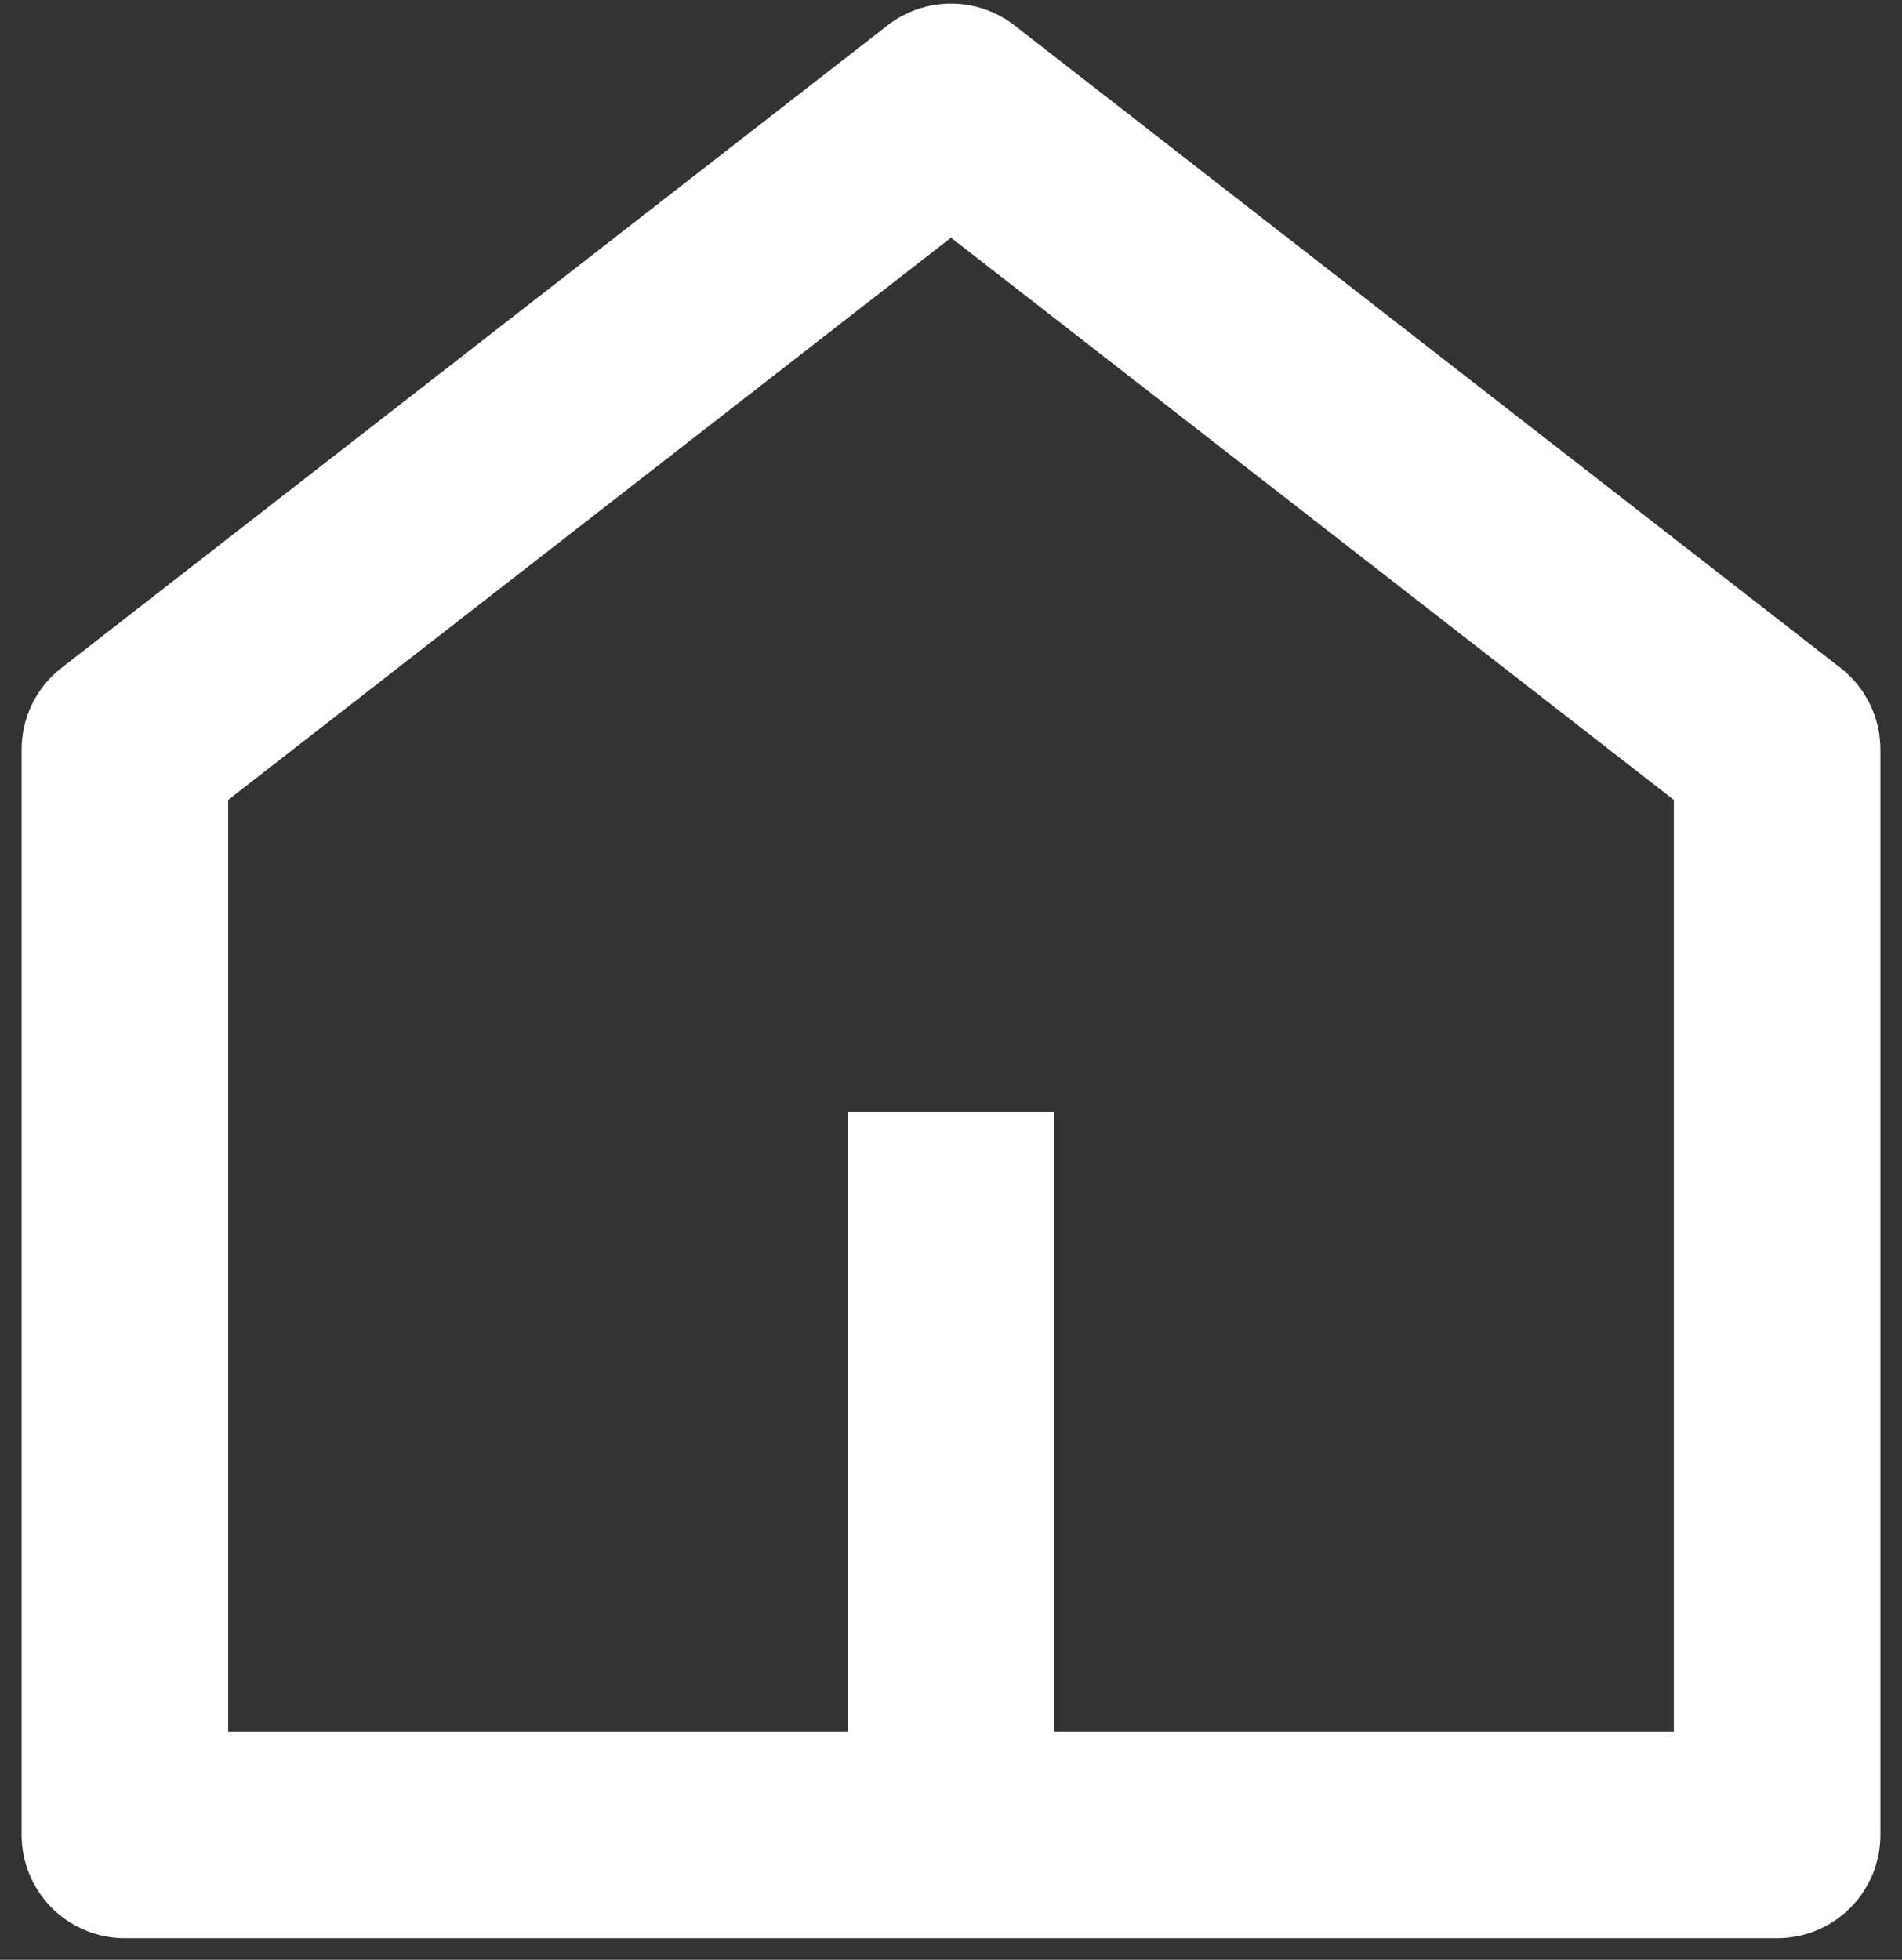
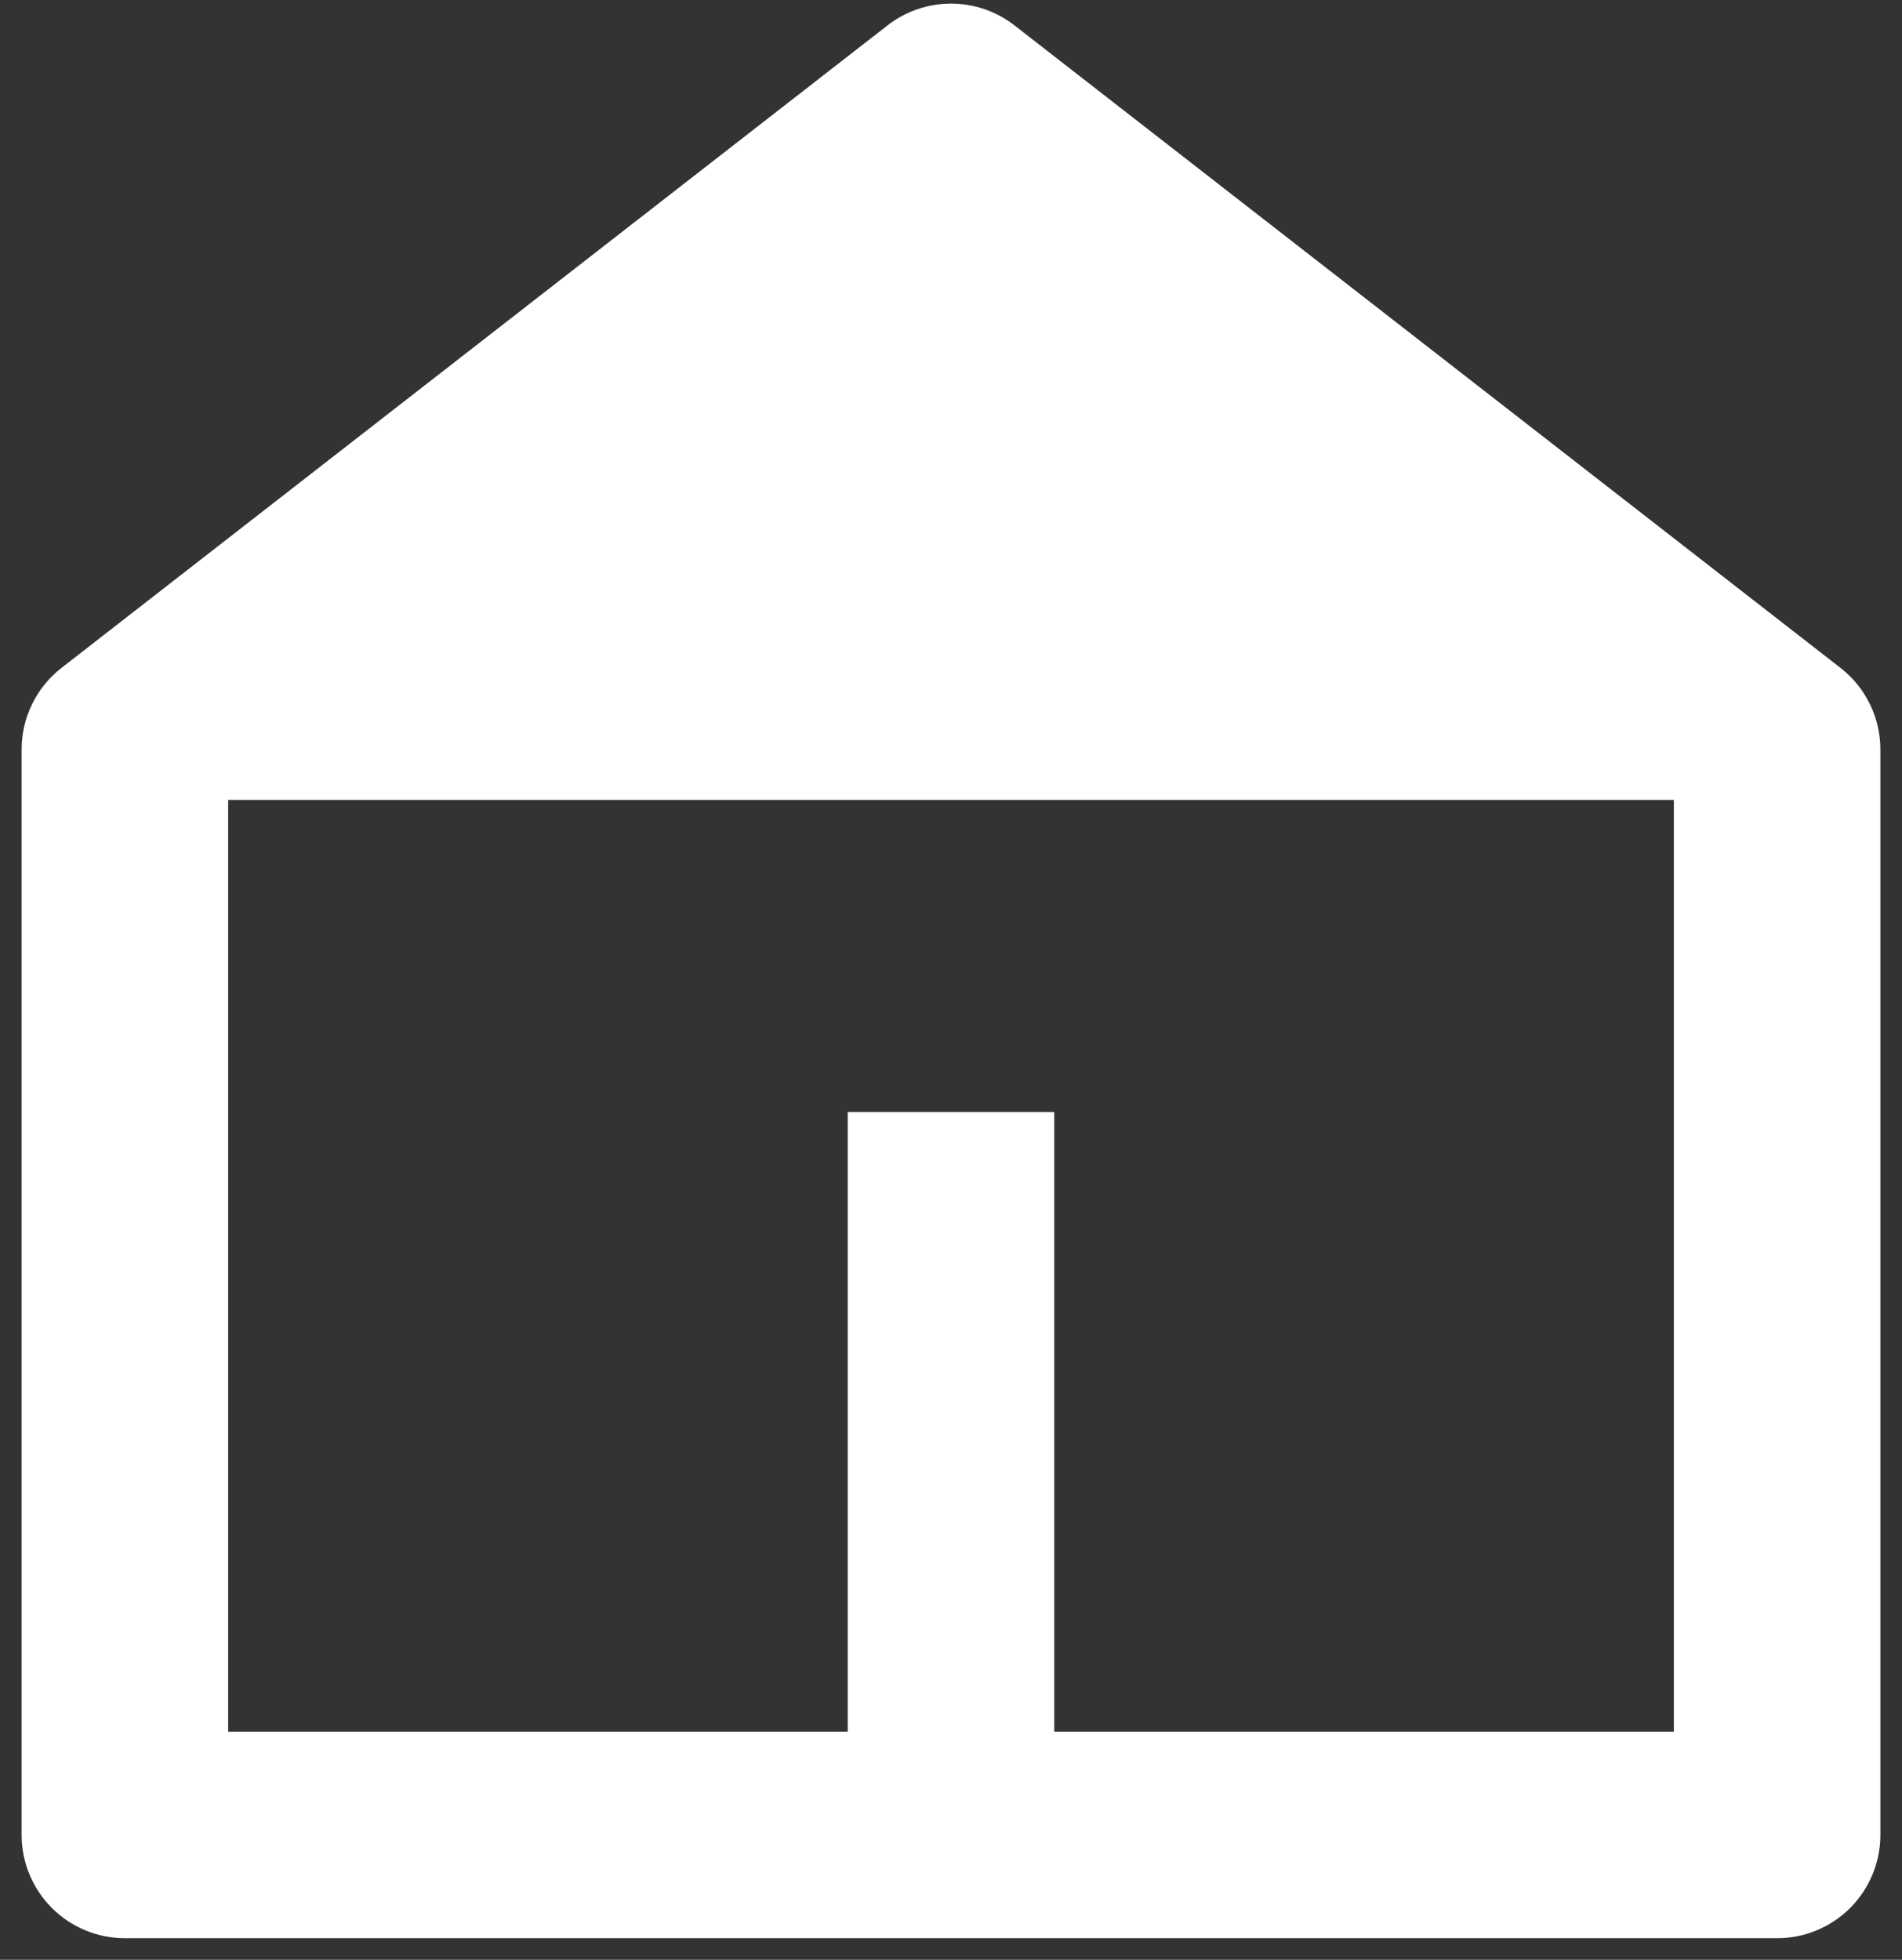
<svg xmlns="http://www.w3.org/2000/svg" width="66" height="68" viewBox="0 0 66 68" fill="none">
  <rect x="0" y="0" width="66" height="68" fill="#333333" stroke="none" />
-   <path d="M36.583 60.083H58.083V27.755L33 8.247L7.917 27.755V60.083H29.417V38.583H36.583V60.083ZM65.25 63.667C65.25 64.617 64.873 65.528 64.201 66.201C63.529 66.873 62.617 67.25 61.667 67.25H4.333C3.383 67.25 2.472 66.873 1.8 66.201C1.128 65.528 0.75 64.617 0.75 63.667V26.006C0.75 25.46 0.874 24.921 1.114 24.43C1.353 23.94 1.702 23.51 2.133 23.175L30.8 0.879C31.429 0.39 32.203 0.125 33 0.125C33.797 0.125 34.571 0.39 35.2 0.879L63.867 23.175C64.298 23.51 64.647 23.94 64.886 24.43C65.126 24.921 65.25 25.46 65.25 26.006V63.667Z" fill="white" />
+   <path d="M36.583 60.083H58.083V27.755L7.917 27.755V60.083H29.417V38.583H36.583V60.083ZM65.25 63.667C65.25 64.617 64.873 65.528 64.201 66.201C63.529 66.873 62.617 67.25 61.667 67.25H4.333C3.383 67.25 2.472 66.873 1.8 66.201C1.128 65.528 0.75 64.617 0.75 63.667V26.006C0.75 25.46 0.874 24.921 1.114 24.43C1.353 23.94 1.702 23.51 2.133 23.175L30.8 0.879C31.429 0.39 32.203 0.125 33 0.125C33.797 0.125 34.571 0.39 35.2 0.879L63.867 23.175C64.298 23.51 64.647 23.94 64.886 24.43C65.126 24.921 65.25 25.46 65.25 26.006V63.667Z" fill="white" />
</svg>